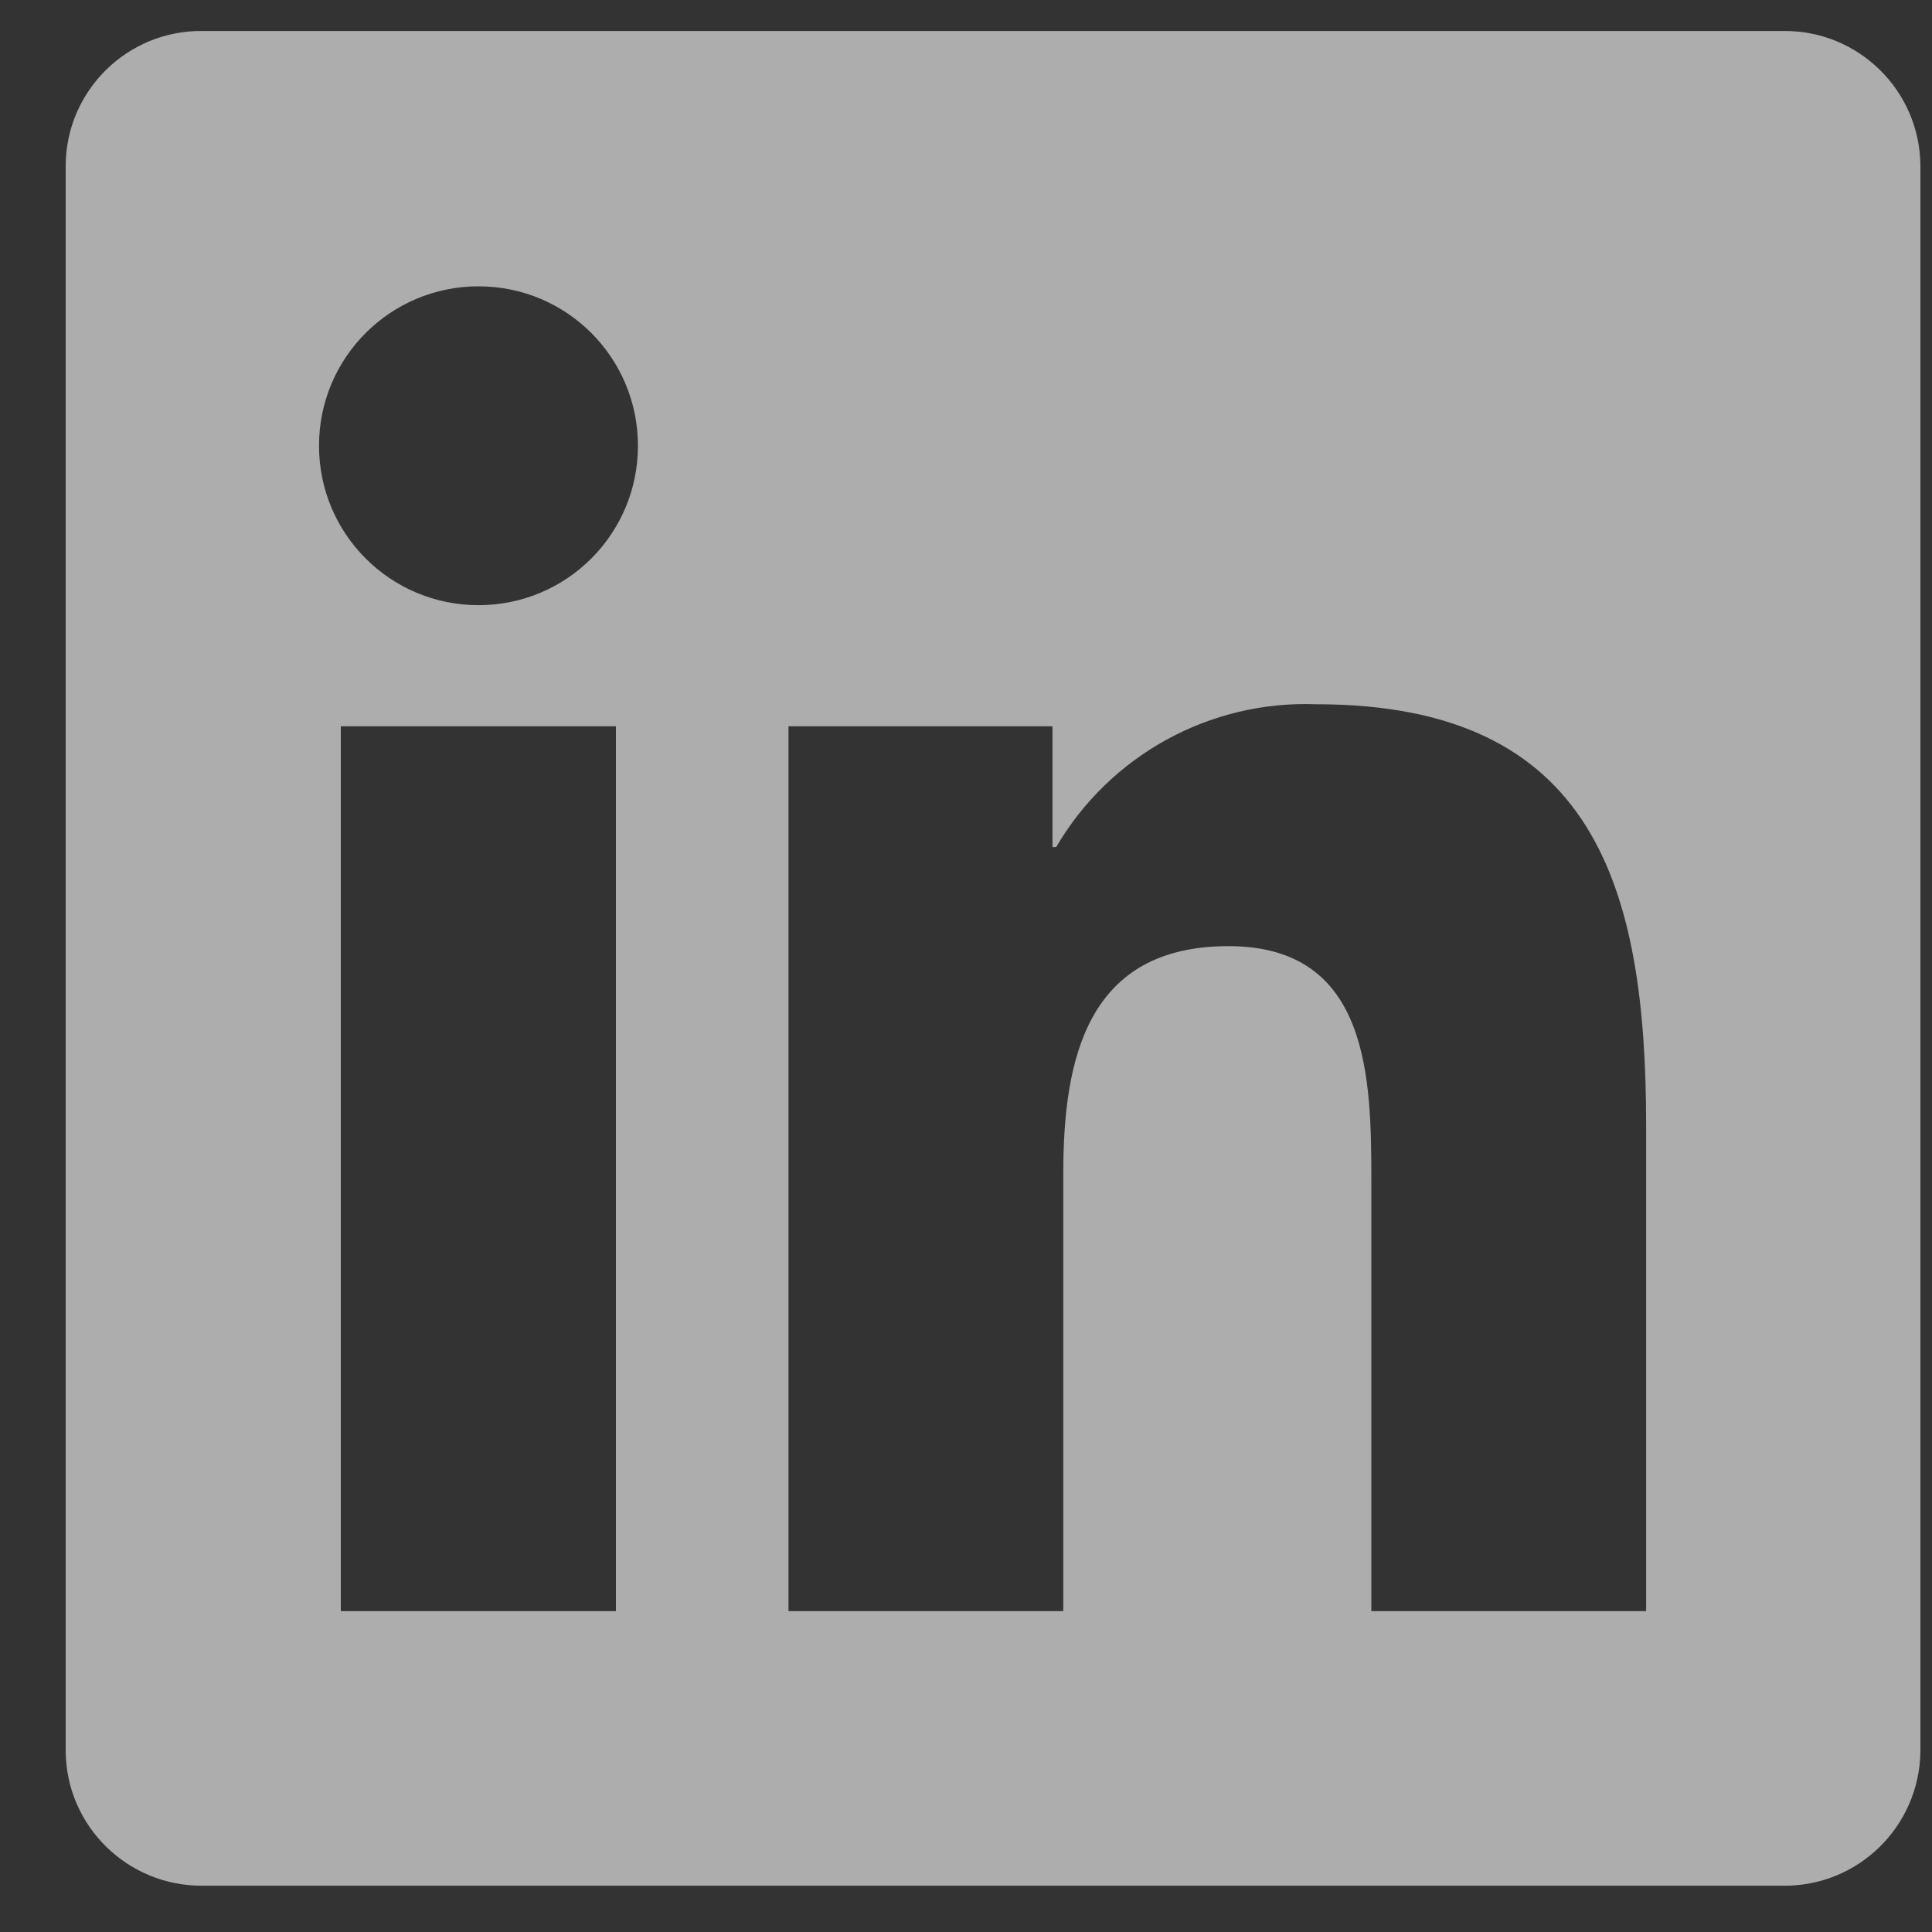
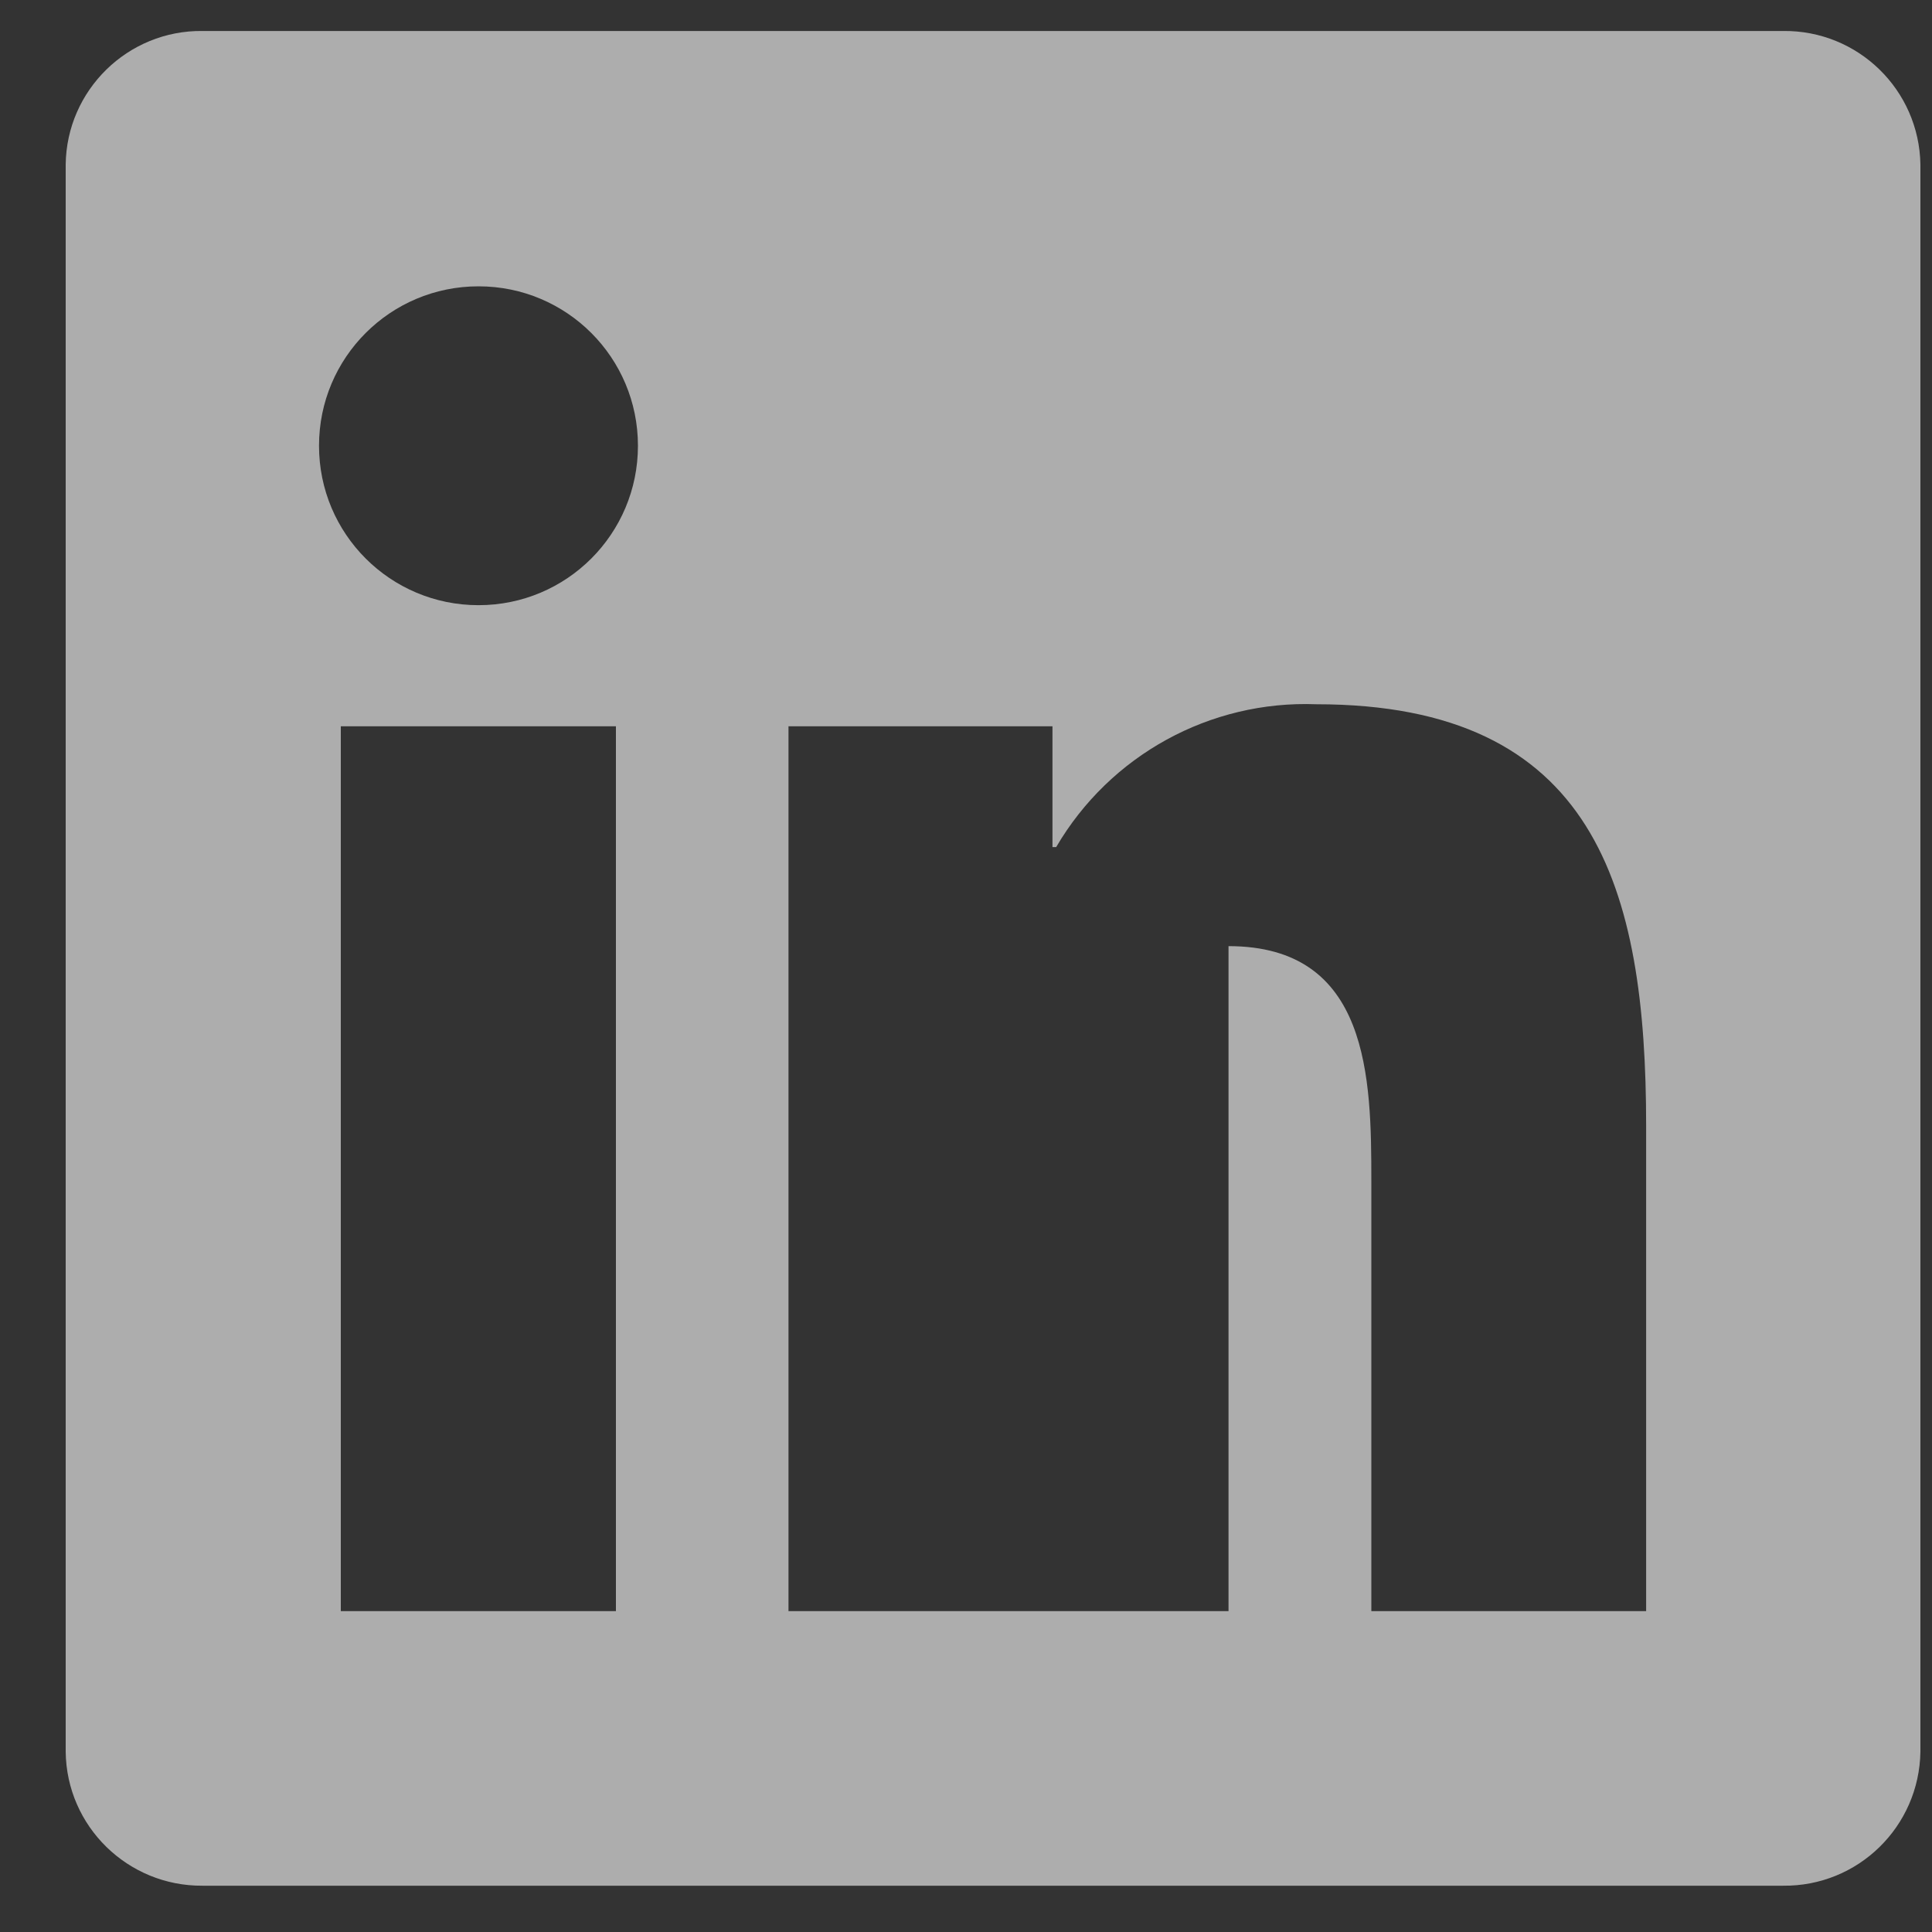
<svg xmlns="http://www.w3.org/2000/svg" width="25" height="25" viewBox="0 0 25 25" fill="none">
  <rect x="0" y="0" width="25" height="25" fill="#333333" stroke="none" />
-   <path d="M21.301 20.848H17.745V15.281C17.745 13.954 17.723 12.243 15.897 12.243C14.071 12.243 13.759 13.691 13.759 15.184V20.848H10.203V9.398H13.619V10.961H13.667C14.363 9.772 15.656 9.061 17.034 9.113C20.638 9.113 21.301 11.484 21.301 14.569V20.852V20.848ZM6.192 7.831C5.051 7.831 4.128 6.909 4.128 5.768C4.128 4.627 5.051 3.705 6.192 3.705C7.333 3.705 8.255 4.627 8.255 5.768C8.255 6.909 7.333 7.831 6.192 7.831ZM7.97 20.848H4.41V9.398H7.97V20.852V20.848ZM23.072 0.401H2.621C1.654 0.389 0.861 1.167 0.85 2.13V22.667C0.861 23.634 1.654 24.408 2.621 24.401H23.072C24.043 24.412 24.835 23.637 24.85 22.667V2.13C24.835 1.164 24.043 0.389 23.072 0.401Z" fill="white" fill-opacity="0.6" />
+   <path d="M21.301 20.848H17.745V15.281C17.745 13.954 17.723 12.243 15.897 12.243V20.848H10.203V9.398H13.619V10.961H13.667C14.363 9.772 15.656 9.061 17.034 9.113C20.638 9.113 21.301 11.484 21.301 14.569V20.852V20.848ZM6.192 7.831C5.051 7.831 4.128 6.909 4.128 5.768C4.128 4.627 5.051 3.705 6.192 3.705C7.333 3.705 8.255 4.627 8.255 5.768C8.255 6.909 7.333 7.831 6.192 7.831ZM7.97 20.848H4.41V9.398H7.97V20.852V20.848ZM23.072 0.401H2.621C1.654 0.389 0.861 1.167 0.85 2.13V22.667C0.861 23.634 1.654 24.408 2.621 24.401H23.072C24.043 24.412 24.835 23.637 24.85 22.667V2.13C24.835 1.164 24.043 0.389 23.072 0.401Z" fill="white" fill-opacity="0.6" />
</svg>